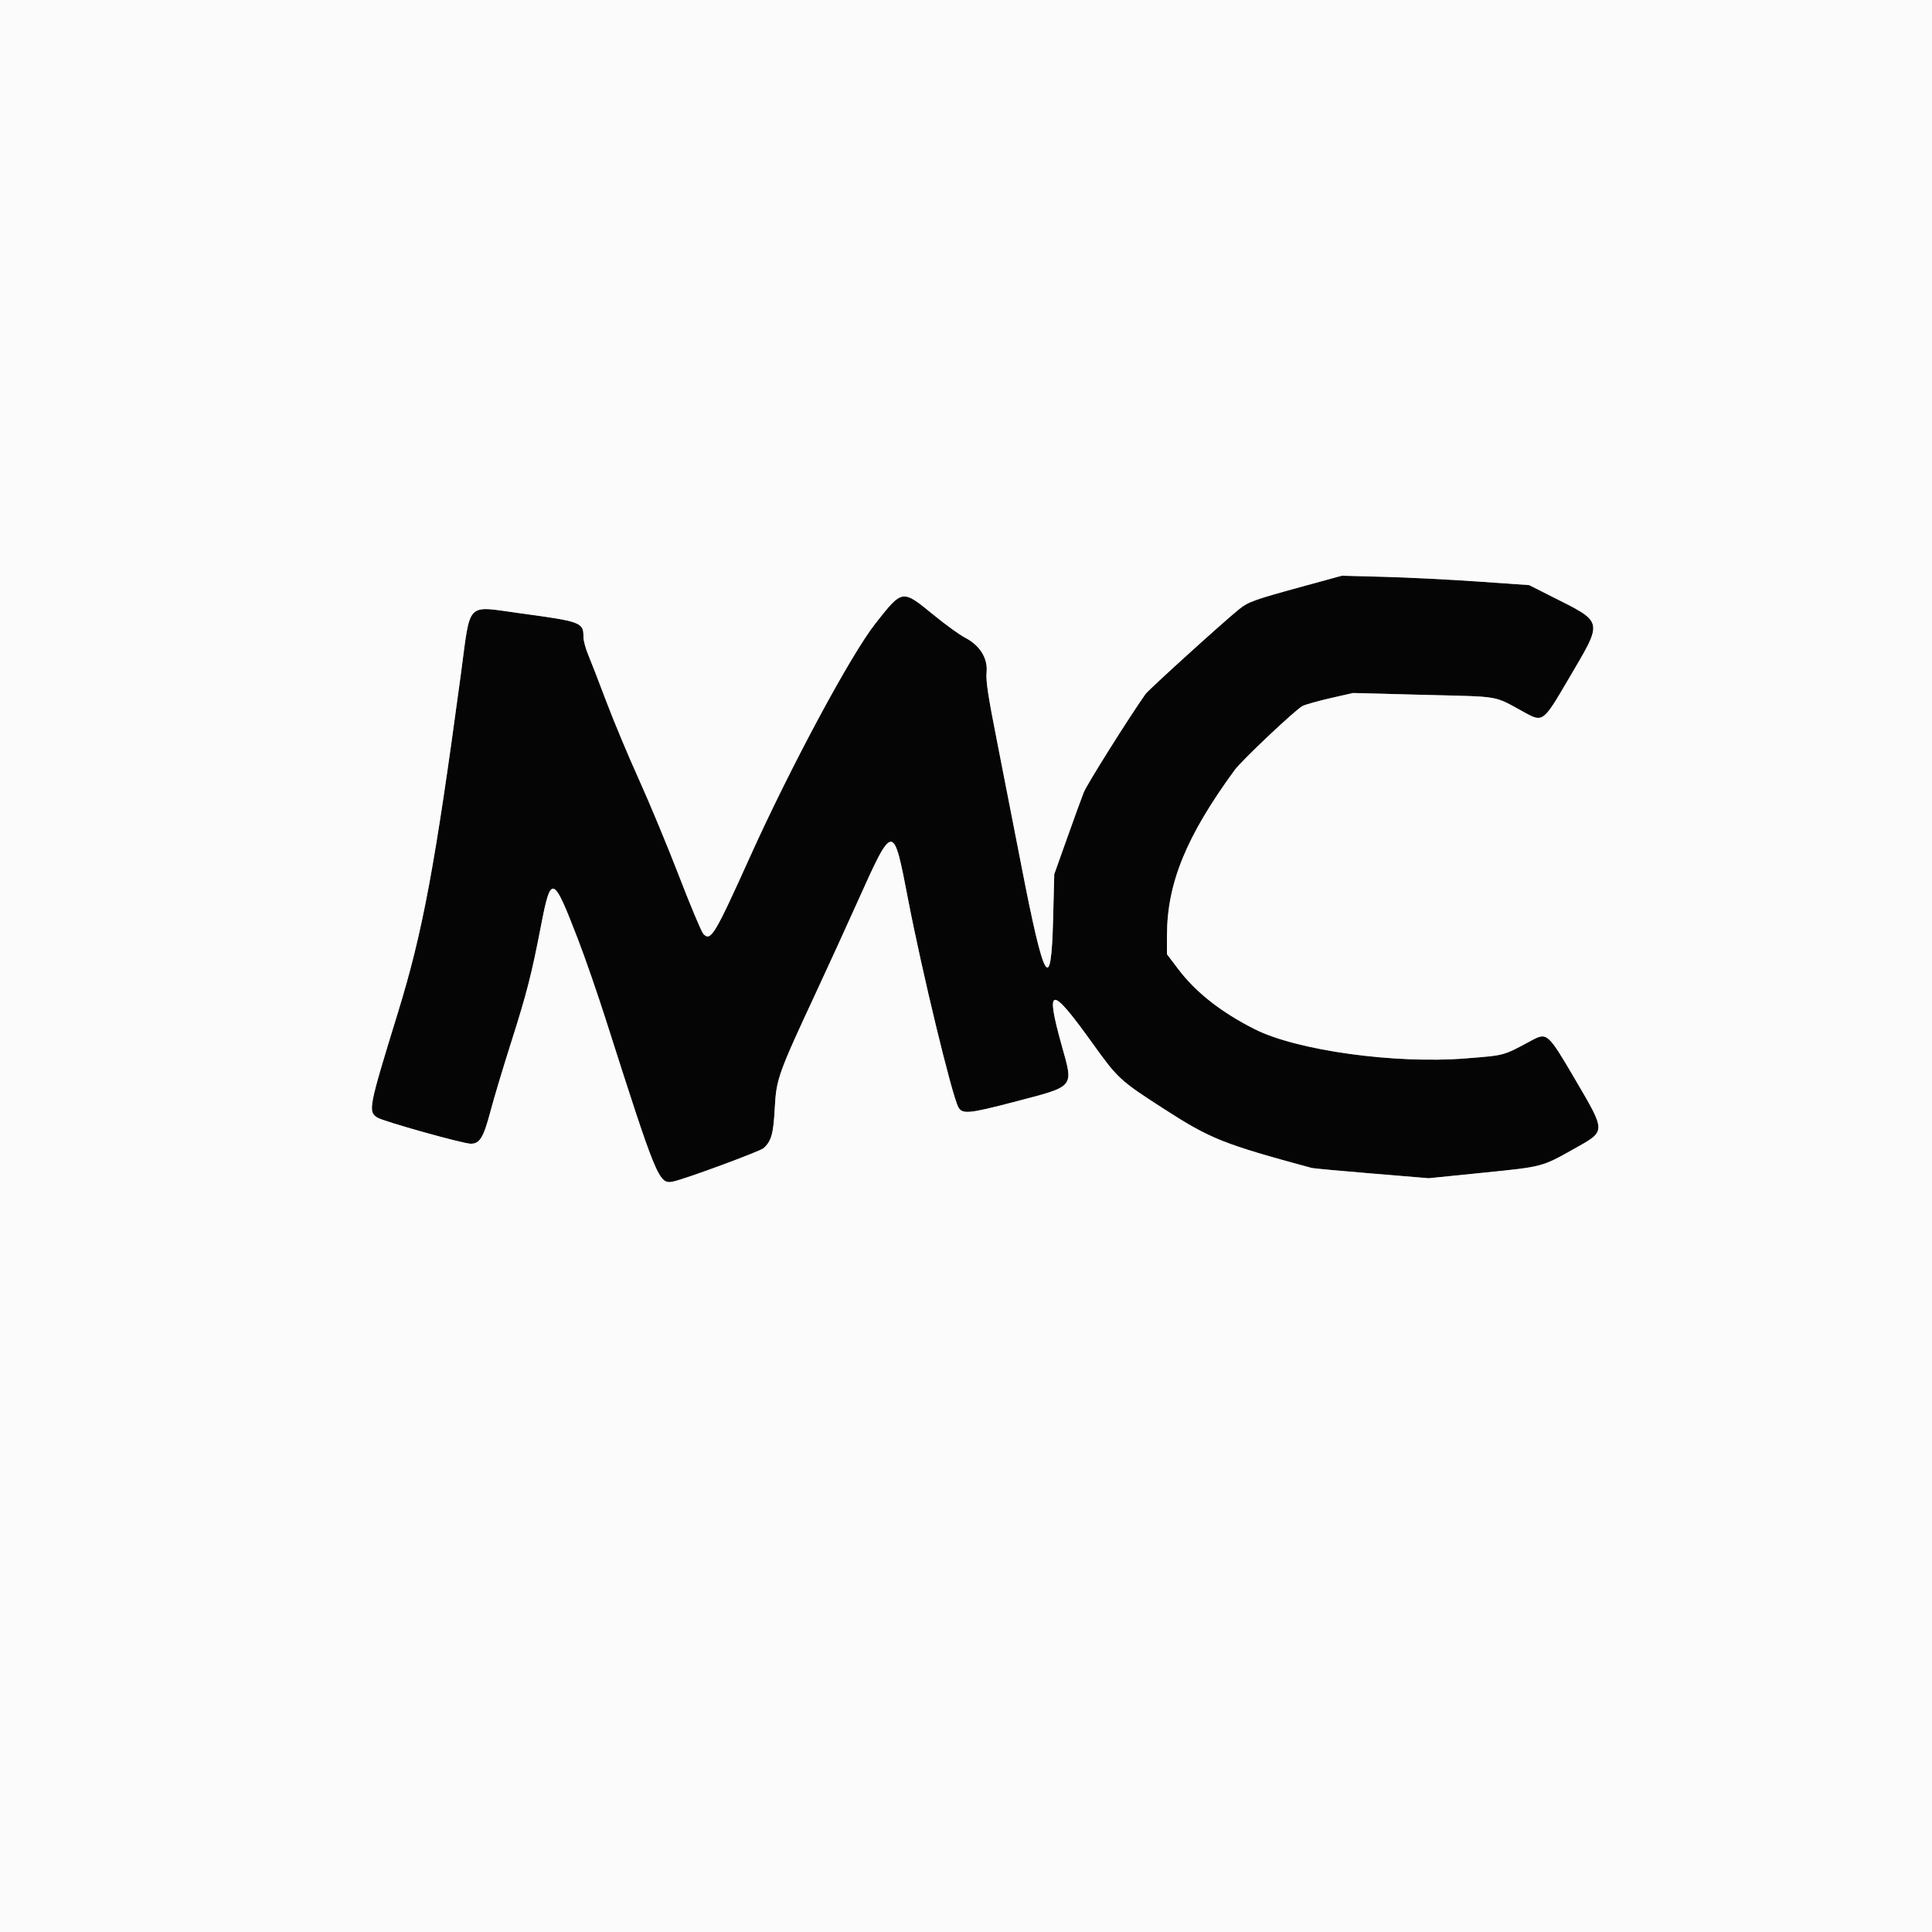
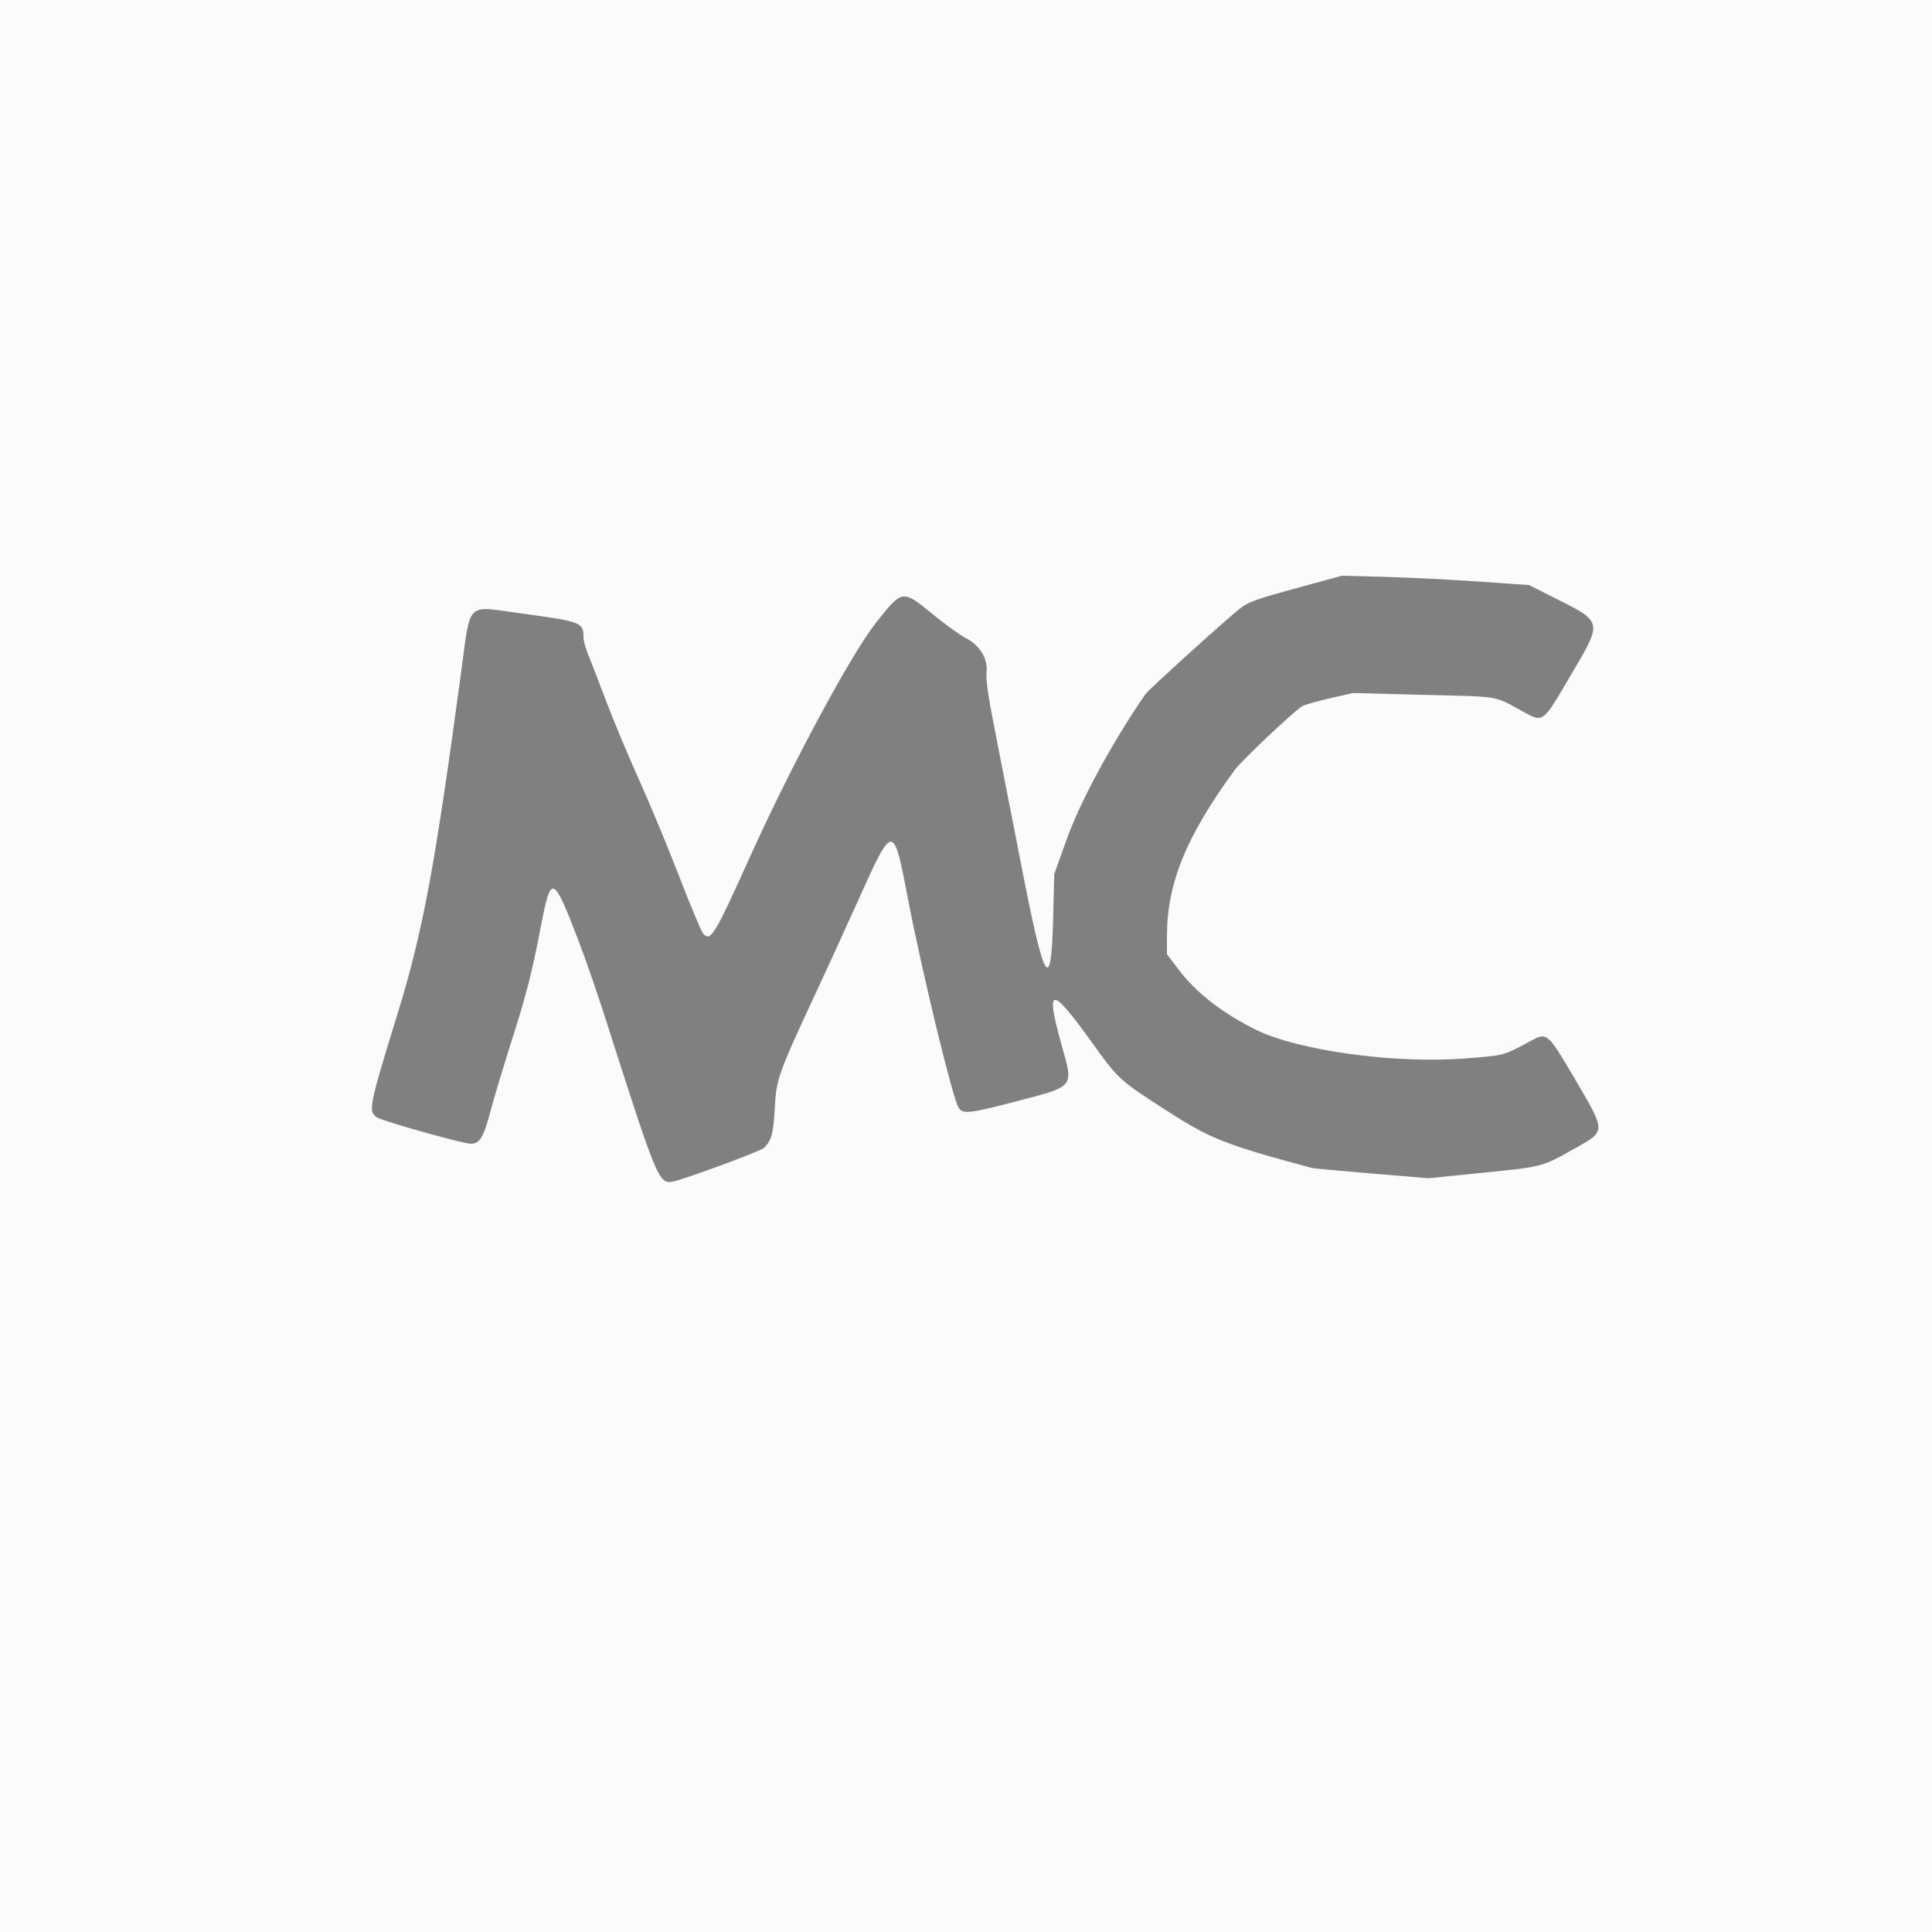
<svg xmlns="http://www.w3.org/2000/svg" id="svg" version="1.1" width="400" height="400" viewBox="0, 0, 400,400">
  <rect x="0" y="0" width="400" height="400" fill="#808080" stroke="none" />
  <g id="svgg">
-     <path id="path0" d="M270.000 121.333 C 259.669 124.159,258.486 124.579,256.573 126.104 C 253.550 128.514,237.805 142.783,237.163 143.695 C 233.597 148.761,225.028 162.408,224.379 164.052 C 223.923 165.210,222.362 169.496,220.911 173.578 L 218.271 181.000 218.036 190.280 C 217.632 206.189,216.221 203.765,211.392 178.858 C 209.957 171.456,207.715 160.000,206.410 153.400 C 204.555 144.021,204.086 140.919,204.260 139.200 C 204.554 136.306,202.870 133.595,199.800 132.021 C 198.700 131.457,195.780 129.345,193.312 127.329 C 186.751 121.968,186.878 121.950,181.262 129.065 C 176.171 135.514,163.744 158.630,155.277 177.400 C 147.913 193.725,147.149 194.985,145.610 193.340 C 145.229 192.933,142.973 187.560,140.597 181.400 C 138.221 175.240,134.483 166.240,132.292 161.400 C 130.100 156.560,127.054 149.276,125.522 145.213 C 123.990 141.150,122.301 136.791,121.769 135.525 C 121.236 134.260,120.800 132.629,120.800 131.901 C 120.800 128.851,120.370 128.689,107.694 126.974 C 96.290 125.431,97.492 124.195,95.415 139.600 C 90.034 179.503,87.538 192.912,82.362 209.717 C 76.320 229.338,76.169 230.109,78.106 231.373 C 79.308 232.157,95.867 236.796,97.471 236.798 C 99.338 236.801,100.105 235.528,101.571 229.987 C 102.276 227.321,104.190 220.945,105.824 215.817 C 109.028 205.760,110.078 201.670,111.960 191.898 C 114.084 180.871,114.479 181.008,119.711 194.600 C 121.150 198.340,123.707 205.720,125.393 211.000 C 136.010 244.251,136.411 245.218,139.346 244.631 C 141.728 244.154,157.352 238.386,158.104 237.706 C 159.705 236.257,160.127 234.733,160.410 229.394 C 160.729 223.377,161.095 222.355,169.056 205.256 C 171.376 200.275,175.174 191.970,177.497 186.800 C 184.952 170.213,184.939 170.214,187.994 186.131 C 190.849 201.007,197.056 226.690,198.408 229.215 C 199.215 230.722,200.573 230.597,209.904 228.156 C 222.723 224.802,222.285 225.322,219.800 216.400 C 216.351 204.013,217.526 203.921,226.123 215.906 C 231.463 223.349,231.844 223.701,240.948 229.568 C 250.630 235.808,253.232 236.848,271.600 241.820 C 271.930 241.909,277.510 242.423,284.000 242.962 L 295.800 243.941 307.075 242.800 C 319.511 241.542,319.174 241.631,326.009 237.795 C 332.555 234.121,332.553 234.473,326.077 223.412 C 320.515 213.913,320.284 213.705,317.142 215.394 C 311.100 218.639,311.719 218.470,303.447 219.132 C 288.827 220.301,268.520 217.492,259.800 213.094 C 252.845 209.587,247.596 205.470,243.966 200.675 L 241.600 197.551 241.608 193.675 C 241.631 182.852,245.598 173.155,255.618 159.438 C 257.070 157.451,268.179 146.959,269.653 146.183 C 270.232 145.878,272.826 145.145,275.417 144.554 L 280.127 143.480 294.809 143.862 C 311.276 144.290,308.972 143.877,315.893 147.643 C 319.389 149.545,319.596 149.385,324.503 141.000 C 332.094 128.030,332.327 129.096,320.600 123.164 L 316.600 121.140 306.000 120.400 C 300.170 119.993,291.440 119.556,286.600 119.429 L 277.800 119.199 270.000 121.333 " stroke="none" fill="#050505" fill-rule="evenodd" />
-     <path id="path1" d="M0.000 200.000 L 0.000 400.000 200.000 400.000 L 400.000 400.000 400.000 200.000 L 400.000 0.000 200.000 0.000 L 0.000 0.000 0.000 200.000 M306.000 120.400 L 316.600 121.140 320.600 123.164 C 332.327 129.096,332.094 128.030,324.503 141.000 C 319.596 149.385,319.389 149.545,315.893 147.643 C 308.972 143.877,311.276 144.290,294.809 143.862 L 280.127 143.480 275.417 144.554 C 272.826 145.145,270.232 145.878,269.653 146.183 C 268.179 146.959,257.070 157.451,255.618 159.438 C 245.598 173.155,241.631 182.852,241.608 193.675 L 241.600 197.551 243.966 200.675 C 247.596 205.470,252.845 209.587,259.800 213.094 C 268.520 217.492,288.827 220.301,303.447 219.132 C 311.719 218.470,311.100 218.639,317.142 215.394 C 320.284 213.705,320.515 213.913,326.077 223.412 C 332.553 234.473,332.555 234.121,326.009 237.795 C 319.174 241.631,319.511 241.542,307.075 242.800 L 295.800 243.941 284.000 242.962 C 277.510 242.423,271.930 241.909,271.600 241.820 C 253.232 236.848,250.630 235.808,240.948 229.568 C 231.844 223.701,231.463 223.349,226.123 215.906 C 217.526 203.921,216.351 204.013,219.800 216.400 C 222.285 225.322,222.723 224.802,209.904 228.156 C 200.573 230.597,199.215 230.722,198.408 229.215 C 197.056 226.690,190.849 201.007,187.994 186.131 C 184.939 170.214,184.952 170.213,177.497 186.800 C 175.174 191.970,171.376 200.275,169.056 205.256 C 161.095 222.355,160.729 223.377,160.410 229.394 C 160.127 234.733,159.705 236.257,158.104 237.706 C 157.352 238.386,141.728 244.154,139.346 244.631 C 136.411 245.218,136.010 244.251,125.393 211.000 C 123.707 205.720,121.150 198.340,119.711 194.600 C 114.479 181.008,114.084 180.871,111.960 191.898 C 110.078 201.670,109.028 205.760,105.824 215.817 C 104.190 220.945,102.276 227.321,101.571 229.987 C 100.105 235.528,99.338 236.801,97.471 236.798 C 95.867 236.796,79.308 232.157,78.106 231.373 C 76.169 230.109,76.320 229.338,82.362 209.717 C 87.538 192.912,90.034 179.503,95.415 139.600 C 97.492 124.195,96.290 125.431,107.694 126.974 C 120.370 128.689,120.800 128.851,120.800 131.901 C 120.800 132.629,121.236 134.260,121.769 135.525 C 122.301 136.791,123.990 141.150,125.522 145.213 C 127.054 149.276,130.100 156.560,132.292 161.400 C 134.483 166.240,138.221 175.240,140.597 181.400 C 142.973 187.560,145.229 192.933,145.610 193.340 C 147.149 194.985,147.913 193.725,155.277 177.400 C 163.744 158.630,176.171 135.514,181.262 129.065 C 186.878 121.950,186.751 121.968,193.312 127.329 C 195.780 129.345,198.700 131.457,199.800 132.021 C 202.870 133.595,204.554 136.306,204.260 139.200 C 204.086 140.919,204.555 144.021,206.410 153.400 C 207.715 160.000,209.957 171.456,211.392 178.858 C 216.221 203.765,217.632 206.189,218.036 190.280 L 218.271 181.000 220.911 173.578 C 222.362 169.496,223.923 165.210,224.379 164.052 C 225.028 162.408,233.597 148.761,237.163 143.695 C 237.805 142.783,253.550 128.514,256.573 126.104 C 258.486 124.579,259.669 124.159,270.000 121.333 L 277.800 119.199 286.600 119.429 C 291.440 119.556,300.170 119.993,306.000 120.400 " stroke="none" fill="#fbfbfb" fill-rule="evenodd" />
+     <path id="path1" d="M0.000 200.000 L 0.000 400.000 200.000 400.000 L 400.000 400.000 400.000 200.000 L 400.000 0.000 200.000 0.000 L 0.000 0.000 0.000 200.000 M306.000 120.400 L 316.600 121.140 320.600 123.164 C 332.327 129.096,332.094 128.030,324.503 141.000 C 319.596 149.385,319.389 149.545,315.893 147.643 C 308.972 143.877,311.276 144.290,294.809 143.862 L 280.127 143.480 275.417 144.554 C 272.826 145.145,270.232 145.878,269.653 146.183 C 268.179 146.959,257.070 157.451,255.618 159.438 C 245.598 173.155,241.631 182.852,241.608 193.675 L 241.600 197.551 243.966 200.675 C 247.596 205.470,252.845 209.587,259.800 213.094 C 268.520 217.492,288.827 220.301,303.447 219.132 C 311.719 218.470,311.100 218.639,317.142 215.394 C 320.284 213.705,320.515 213.913,326.077 223.412 C 332.553 234.473,332.555 234.121,326.009 237.795 C 319.174 241.631,319.511 241.542,307.075 242.800 L 295.800 243.941 284.000 242.962 C 277.510 242.423,271.930 241.909,271.600 241.820 C 253.232 236.848,250.630 235.808,240.948 229.568 C 231.844 223.701,231.463 223.349,226.123 215.906 C 217.526 203.921,216.351 204.013,219.800 216.400 C 222.285 225.322,222.723 224.802,209.904 228.156 C 200.573 230.597,199.215 230.722,198.408 229.215 C 197.056 226.690,190.849 201.007,187.994 186.131 C 184.939 170.214,184.952 170.213,177.497 186.800 C 175.174 191.970,171.376 200.275,169.056 205.256 C 161.095 222.355,160.729 223.377,160.410 229.394 C 160.127 234.733,159.705 236.257,158.104 237.706 C 157.352 238.386,141.728 244.154,139.346 244.631 C 136.411 245.218,136.010 244.251,125.393 211.000 C 123.707 205.720,121.150 198.340,119.711 194.600 C 114.479 181.008,114.084 180.871,111.960 191.898 C 110.078 201.670,109.028 205.760,105.824 215.817 C 104.190 220.945,102.276 227.321,101.571 229.987 C 100.105 235.528,99.338 236.801,97.471 236.798 C 95.867 236.796,79.308 232.157,78.106 231.373 C 76.169 230.109,76.320 229.338,82.362 209.717 C 87.538 192.912,90.034 179.503,95.415 139.600 C 97.492 124.195,96.290 125.431,107.694 126.974 C 120.370 128.689,120.800 128.851,120.800 131.901 C 120.800 132.629,121.236 134.260,121.769 135.525 C 122.301 136.791,123.990 141.150,125.522 145.213 C 127.054 149.276,130.100 156.560,132.292 161.400 C 134.483 166.240,138.221 175.240,140.597 181.400 C 142.973 187.560,145.229 192.933,145.610 193.340 C 147.149 194.985,147.913 193.725,155.277 177.400 C 163.744 158.630,176.171 135.514,181.262 129.065 C 186.878 121.950,186.751 121.968,193.312 127.329 C 195.780 129.345,198.700 131.457,199.800 132.021 C 202.870 133.595,204.554 136.306,204.260 139.200 C 204.086 140.919,204.555 144.021,206.410 153.400 C 207.715 160.000,209.957 171.456,211.392 178.858 C 216.221 203.765,217.632 206.189,218.036 190.280 L 218.271 181.000 220.911 173.578 C 225.028 162.408,233.597 148.761,237.163 143.695 C 237.805 142.783,253.550 128.514,256.573 126.104 C 258.486 124.579,259.669 124.159,270.000 121.333 L 277.800 119.199 286.600 119.429 C 291.440 119.556,300.170 119.993,306.000 120.400 " stroke="none" fill="#fbfbfb" fill-rule="evenodd" />
  </g>
</svg>